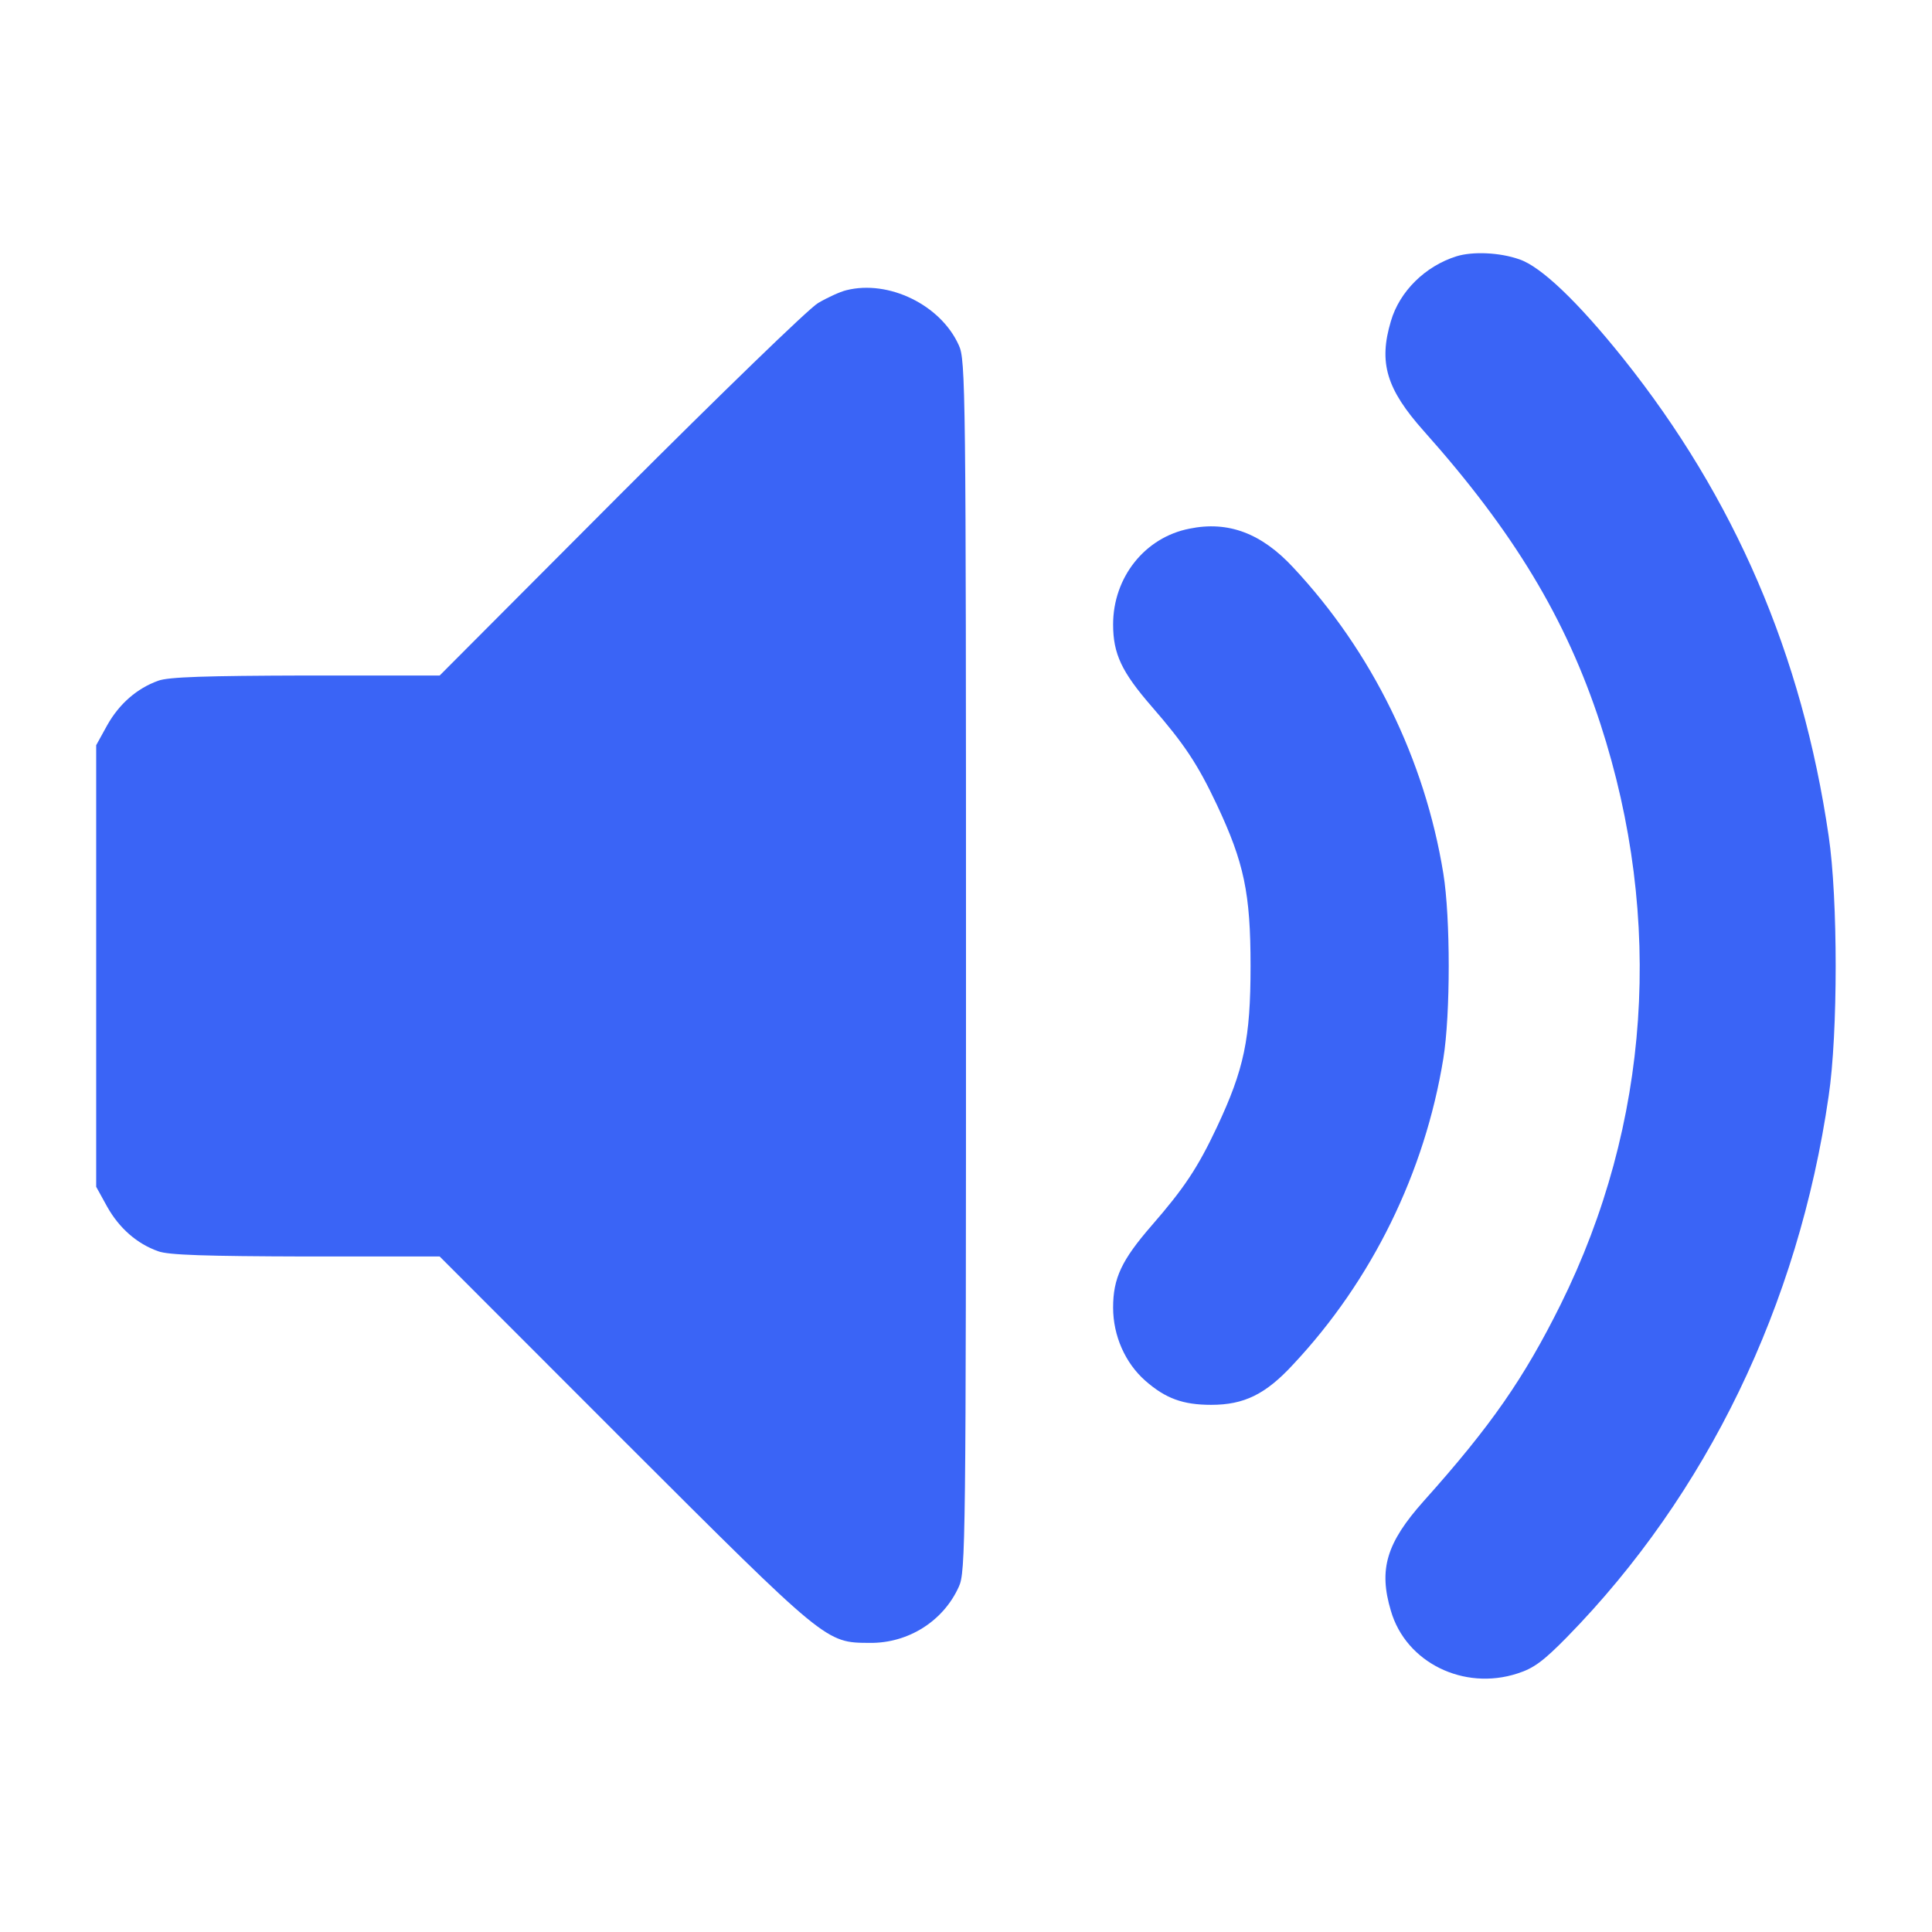
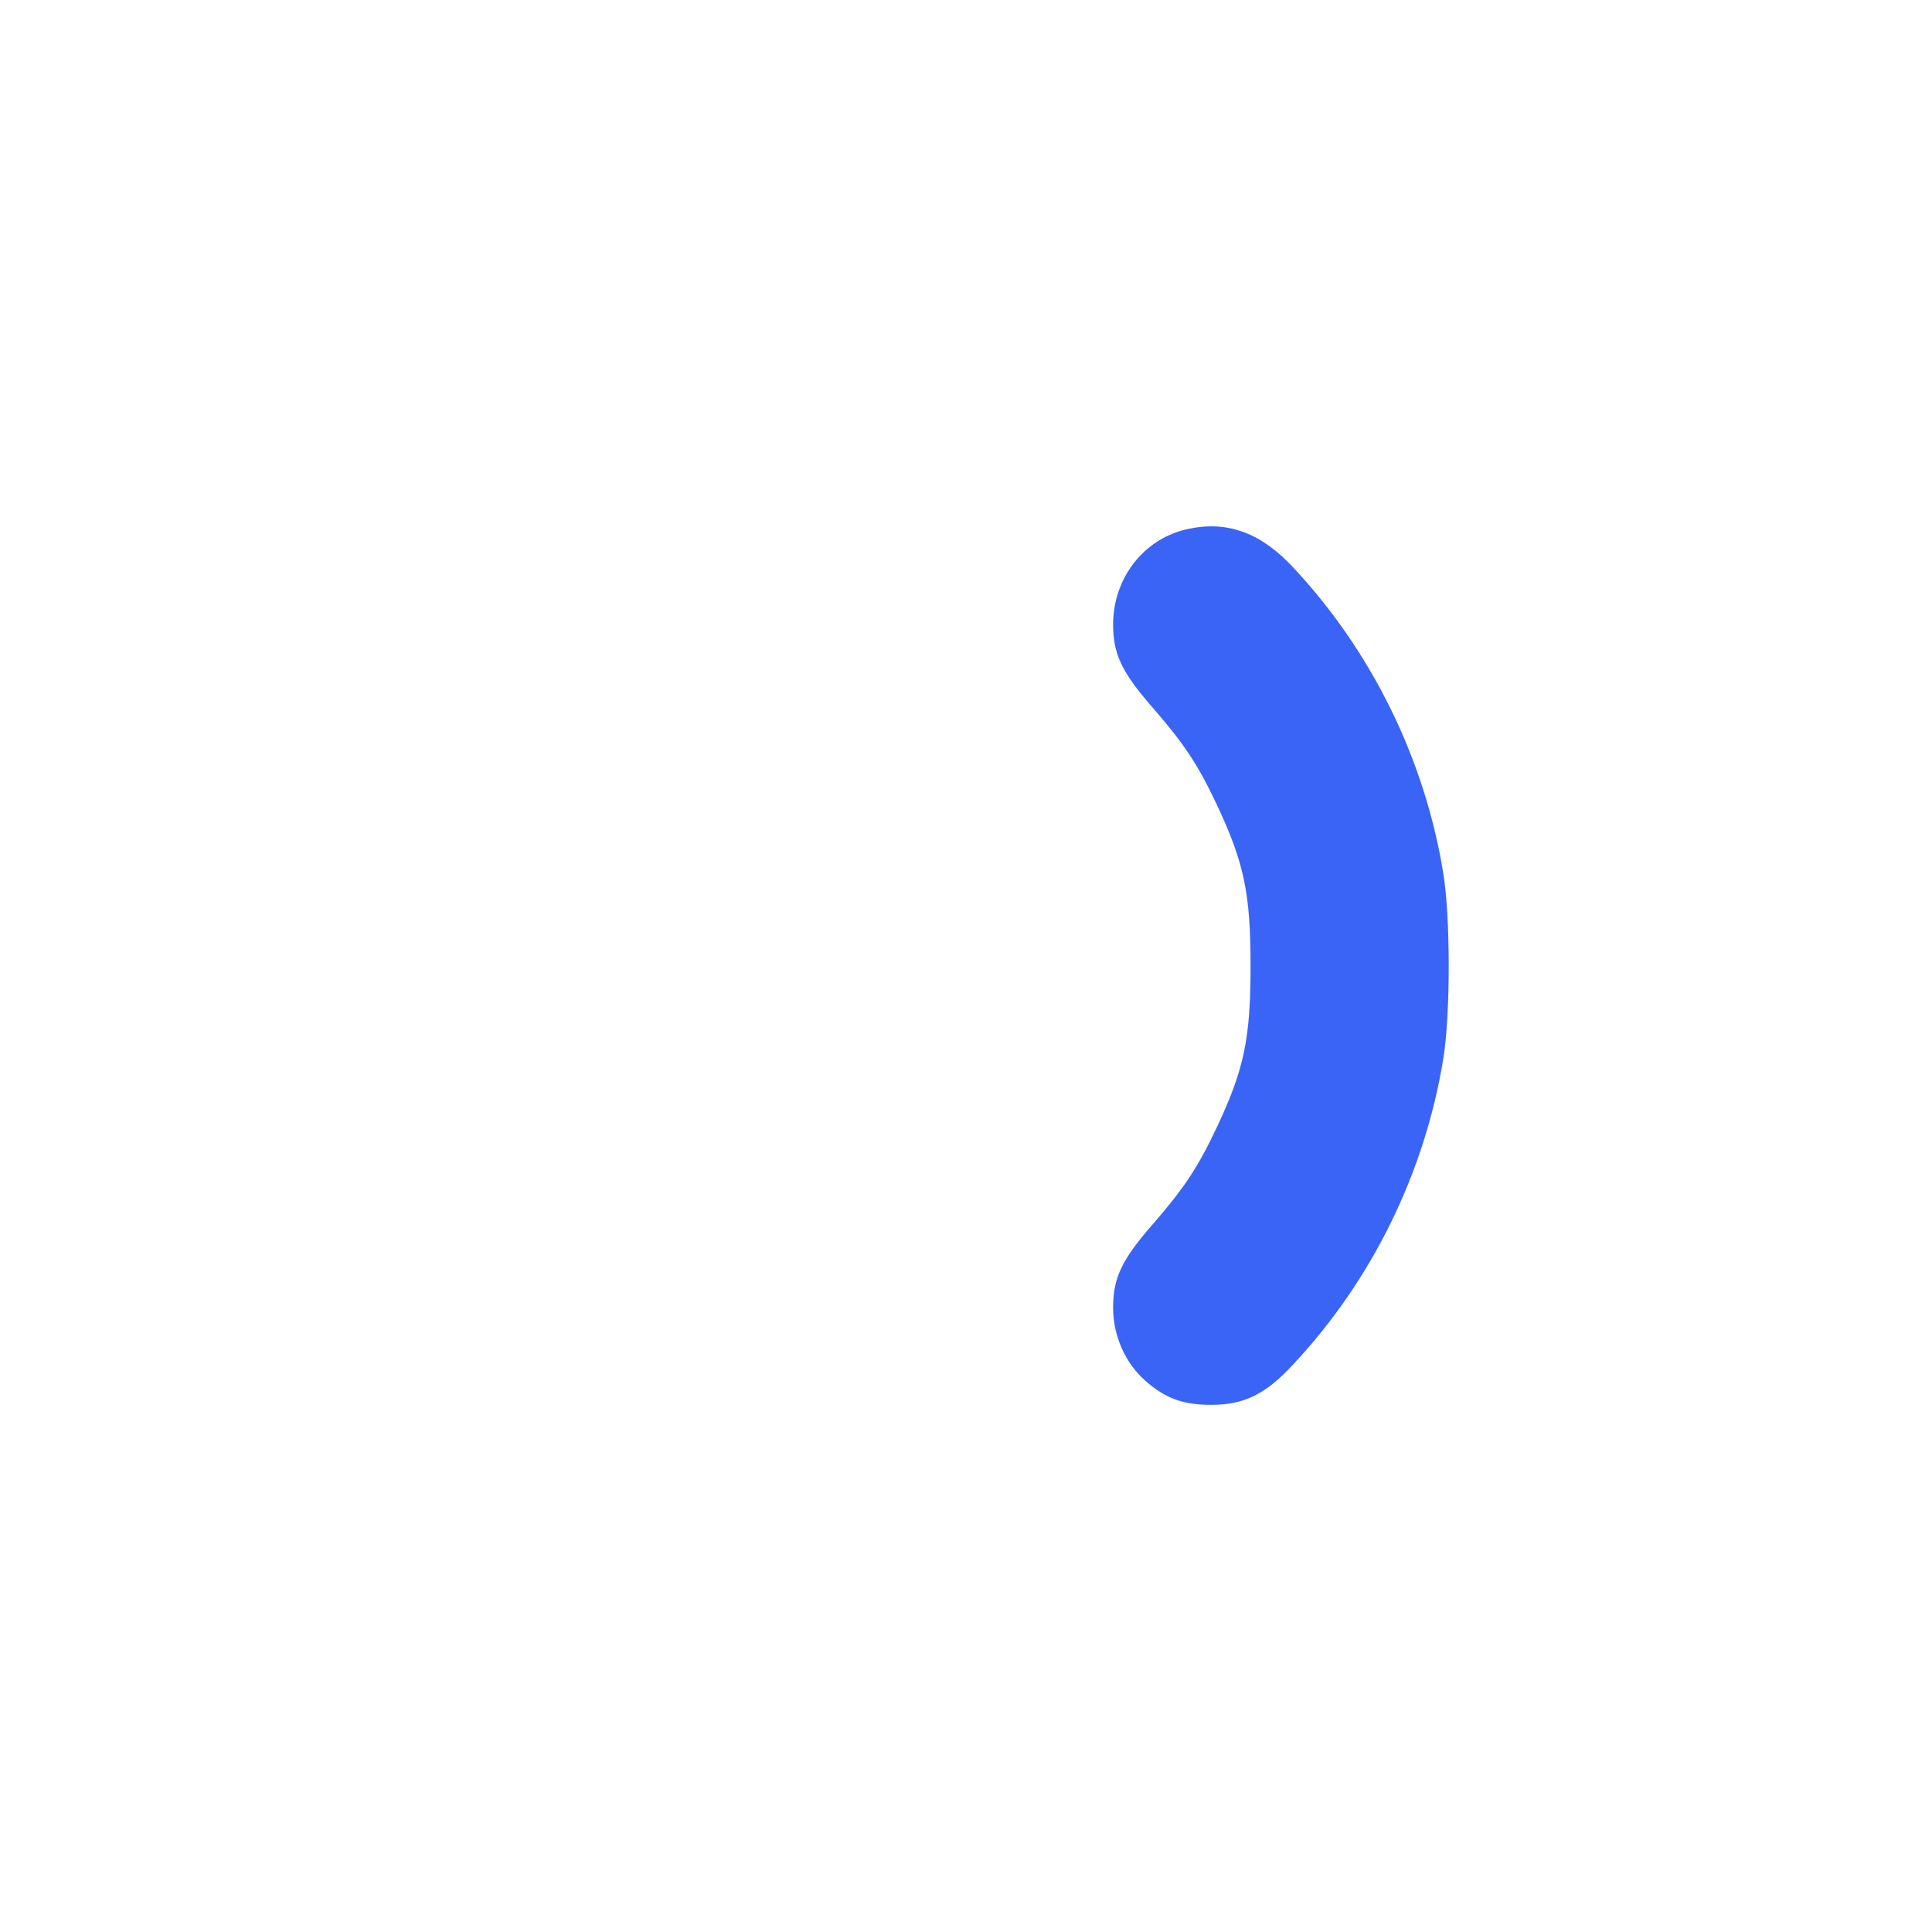
<svg xmlns="http://www.w3.org/2000/svg" width="14" height="14" viewBox="0 0 14 14" fill="none">
-   <path d="M10.555 1.857C10.328 1.928 10.142 2.111 10.079 2.327C9.989 2.628 10.046 2.819 10.317 3.123C10.968 3.853 11.348 4.482 11.597 5.245C12.059 6.664 11.957 8.146 11.309 9.453C11.044 9.986 10.806 10.331 10.317 10.877C10.046 11.181 9.989 11.372 10.079 11.673C10.188 12.048 10.607 12.253 10.995 12.127C11.115 12.089 11.184 12.037 11.356 11.862C12.368 10.828 13.032 9.458 13.251 7.943C13.319 7.49 13.319 6.511 13.251 6.057C13.059 4.744 12.57 3.609 11.763 2.598C11.43 2.182 11.165 1.931 11.009 1.879C10.867 1.829 10.672 1.821 10.555 1.857Z" fill="#3A64F6" />
-   <path d="M6.133 2.103C6.087 2.114 5.994 2.157 5.928 2.196C5.862 2.234 5.22 2.857 4.498 3.579L3.186 4.895H2.215C1.496 4.897 1.22 4.905 1.146 4.933C0.993 4.988 0.864 5.1 0.777 5.255L0.697 5.4V7V8.6L0.777 8.745C0.864 8.9 0.993 9.013 1.146 9.067C1.22 9.095 1.496 9.103 2.215 9.105H3.186L4.525 10.445C5.996 11.914 5.983 11.903 6.303 11.905C6.582 11.908 6.836 11.747 6.948 11.498C6.997 11.394 7 11.192 7 7C7 2.808 6.997 2.606 6.948 2.502C6.817 2.209 6.439 2.026 6.133 2.103Z" fill="#3A64F6" />
  <path d="M8.619 3.831C8.296 3.894 8.066 4.184 8.066 4.525C8.066 4.739 8.129 4.87 8.345 5.119C8.58 5.389 8.679 5.537 8.818 5.832C9.015 6.251 9.062 6.472 9.062 7C9.062 7.528 9.015 7.749 8.818 8.168C8.679 8.463 8.58 8.611 8.345 8.881C8.129 9.13 8.066 9.261 8.066 9.475C8.066 9.68 8.154 9.877 8.299 10.005C8.446 10.134 8.572 10.18 8.777 10.18C9.015 10.18 9.171 10.104 9.371 9.887C9.942 9.278 10.325 8.496 10.459 7.67C10.511 7.35 10.511 6.65 10.459 6.33C10.325 5.504 9.942 4.722 9.371 4.112C9.141 3.864 8.9 3.773 8.619 3.831Z" fill="#3A64F6" />
</svg>